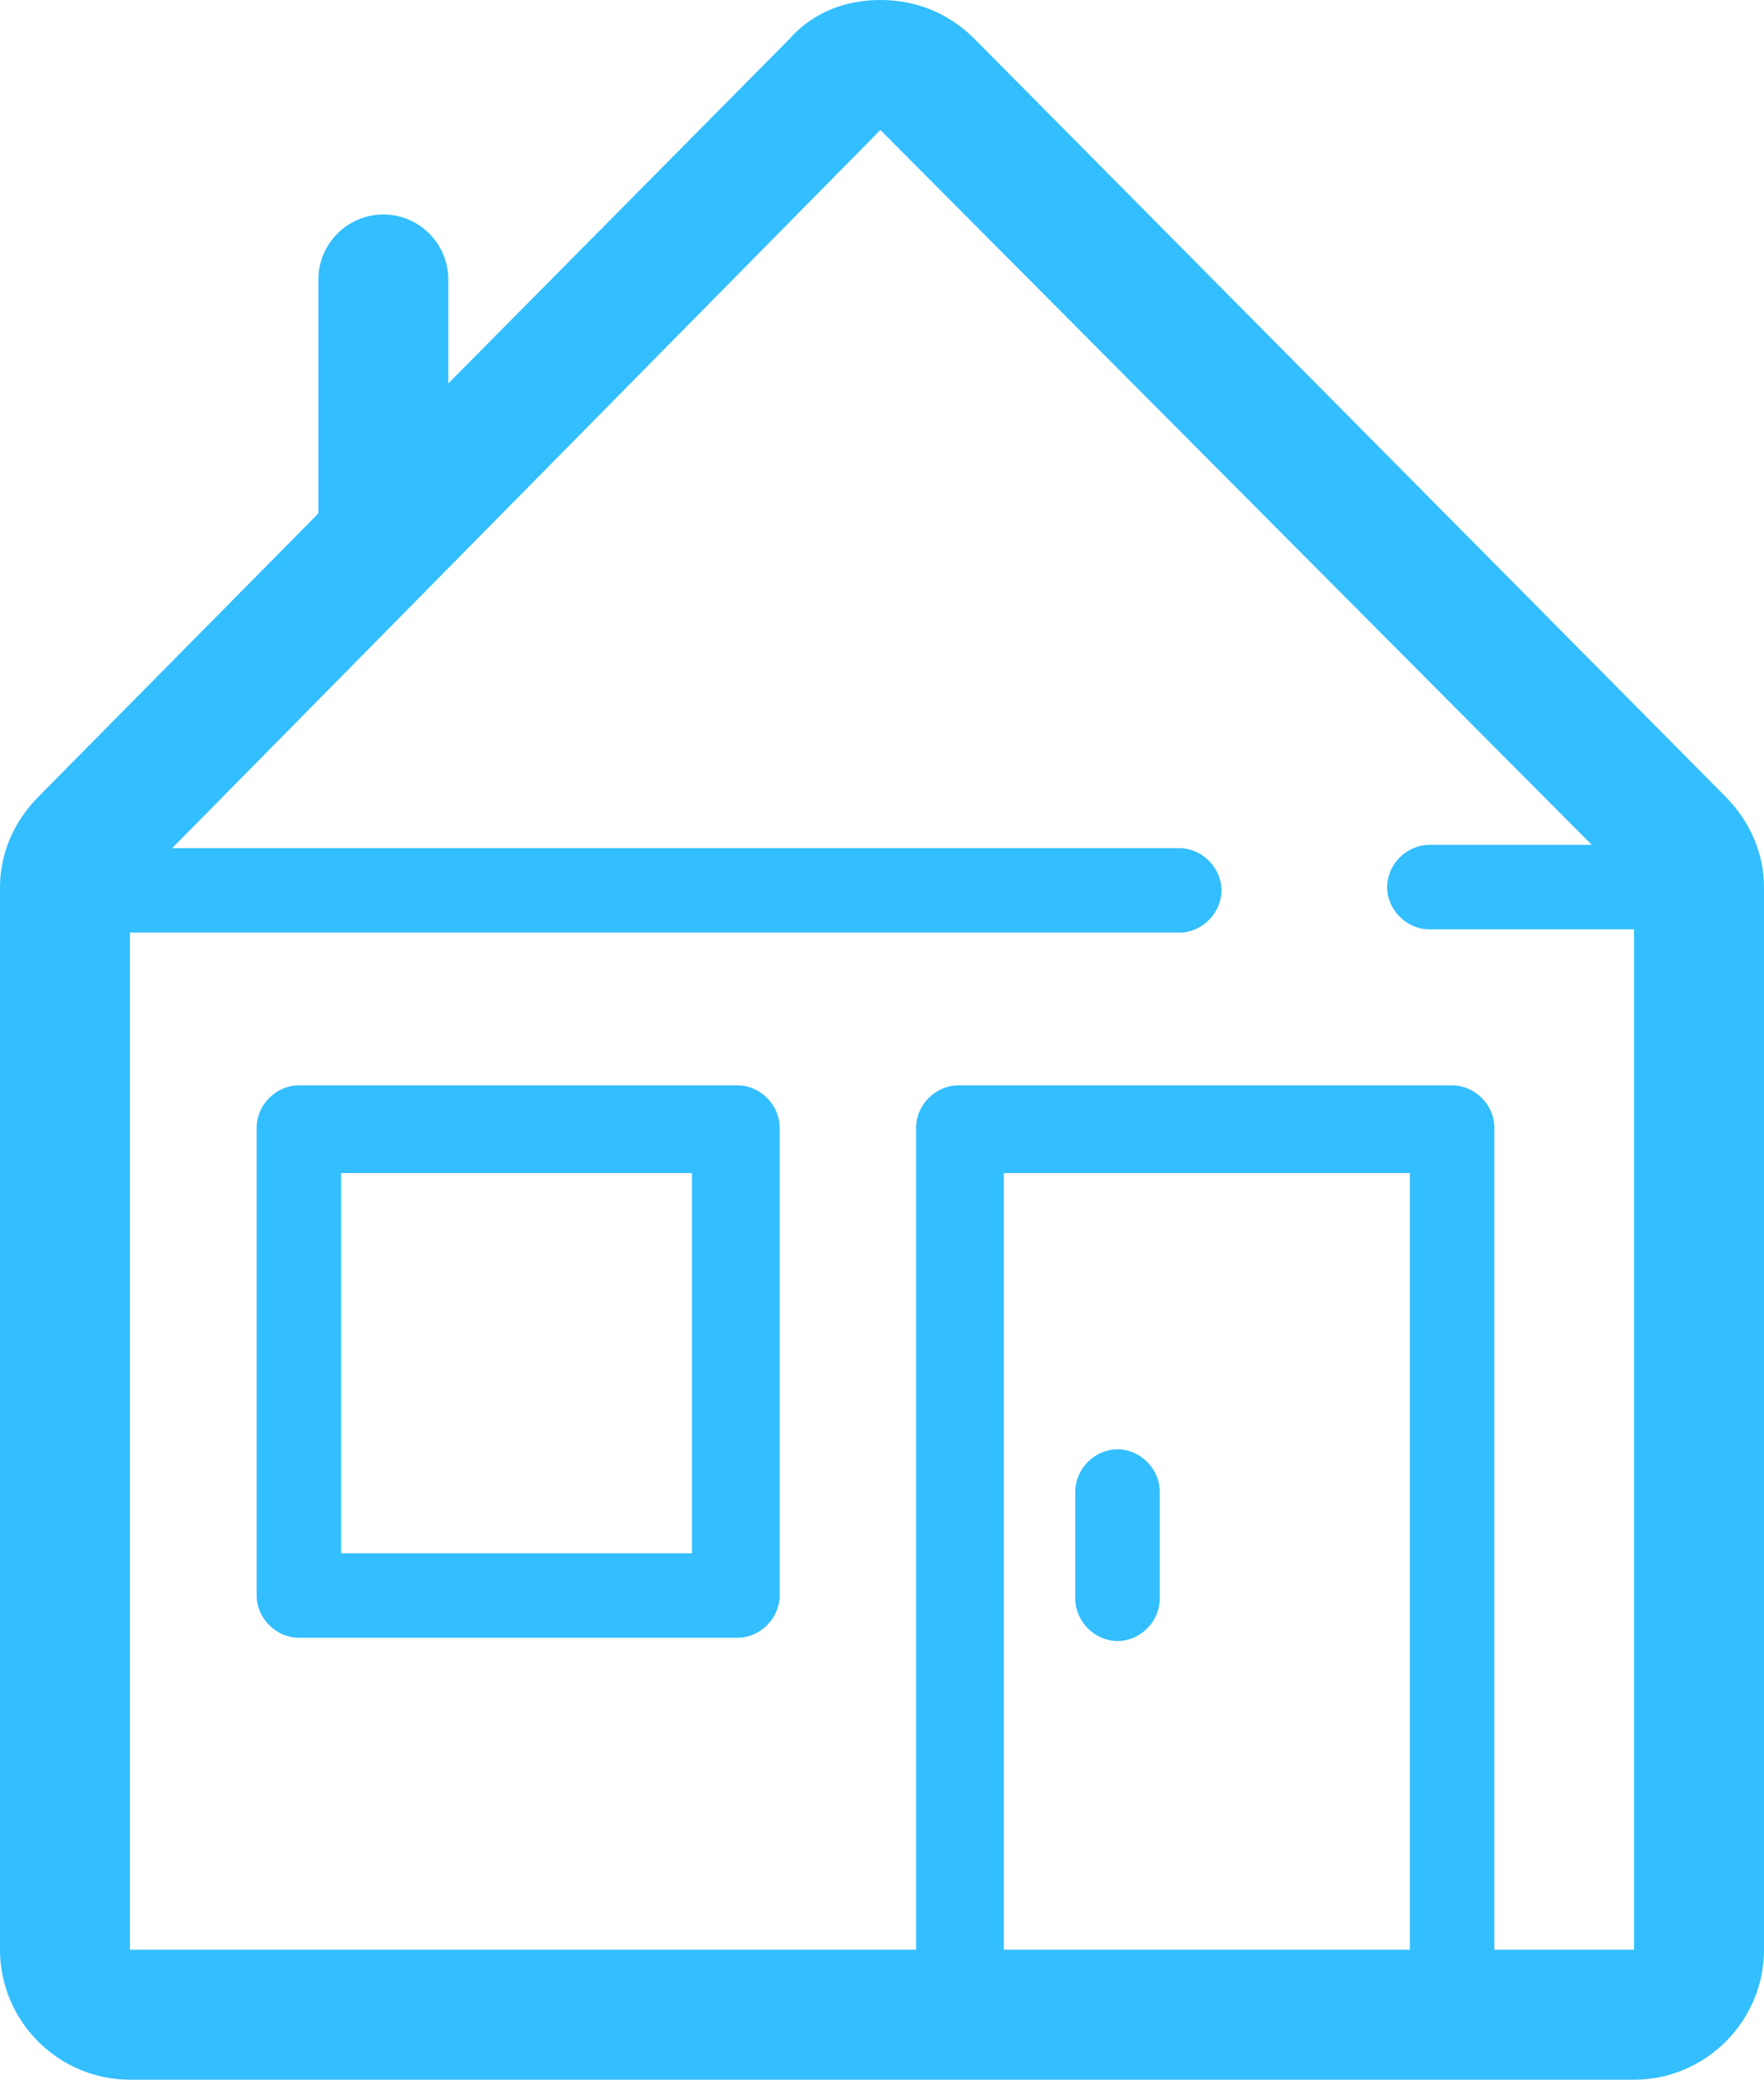
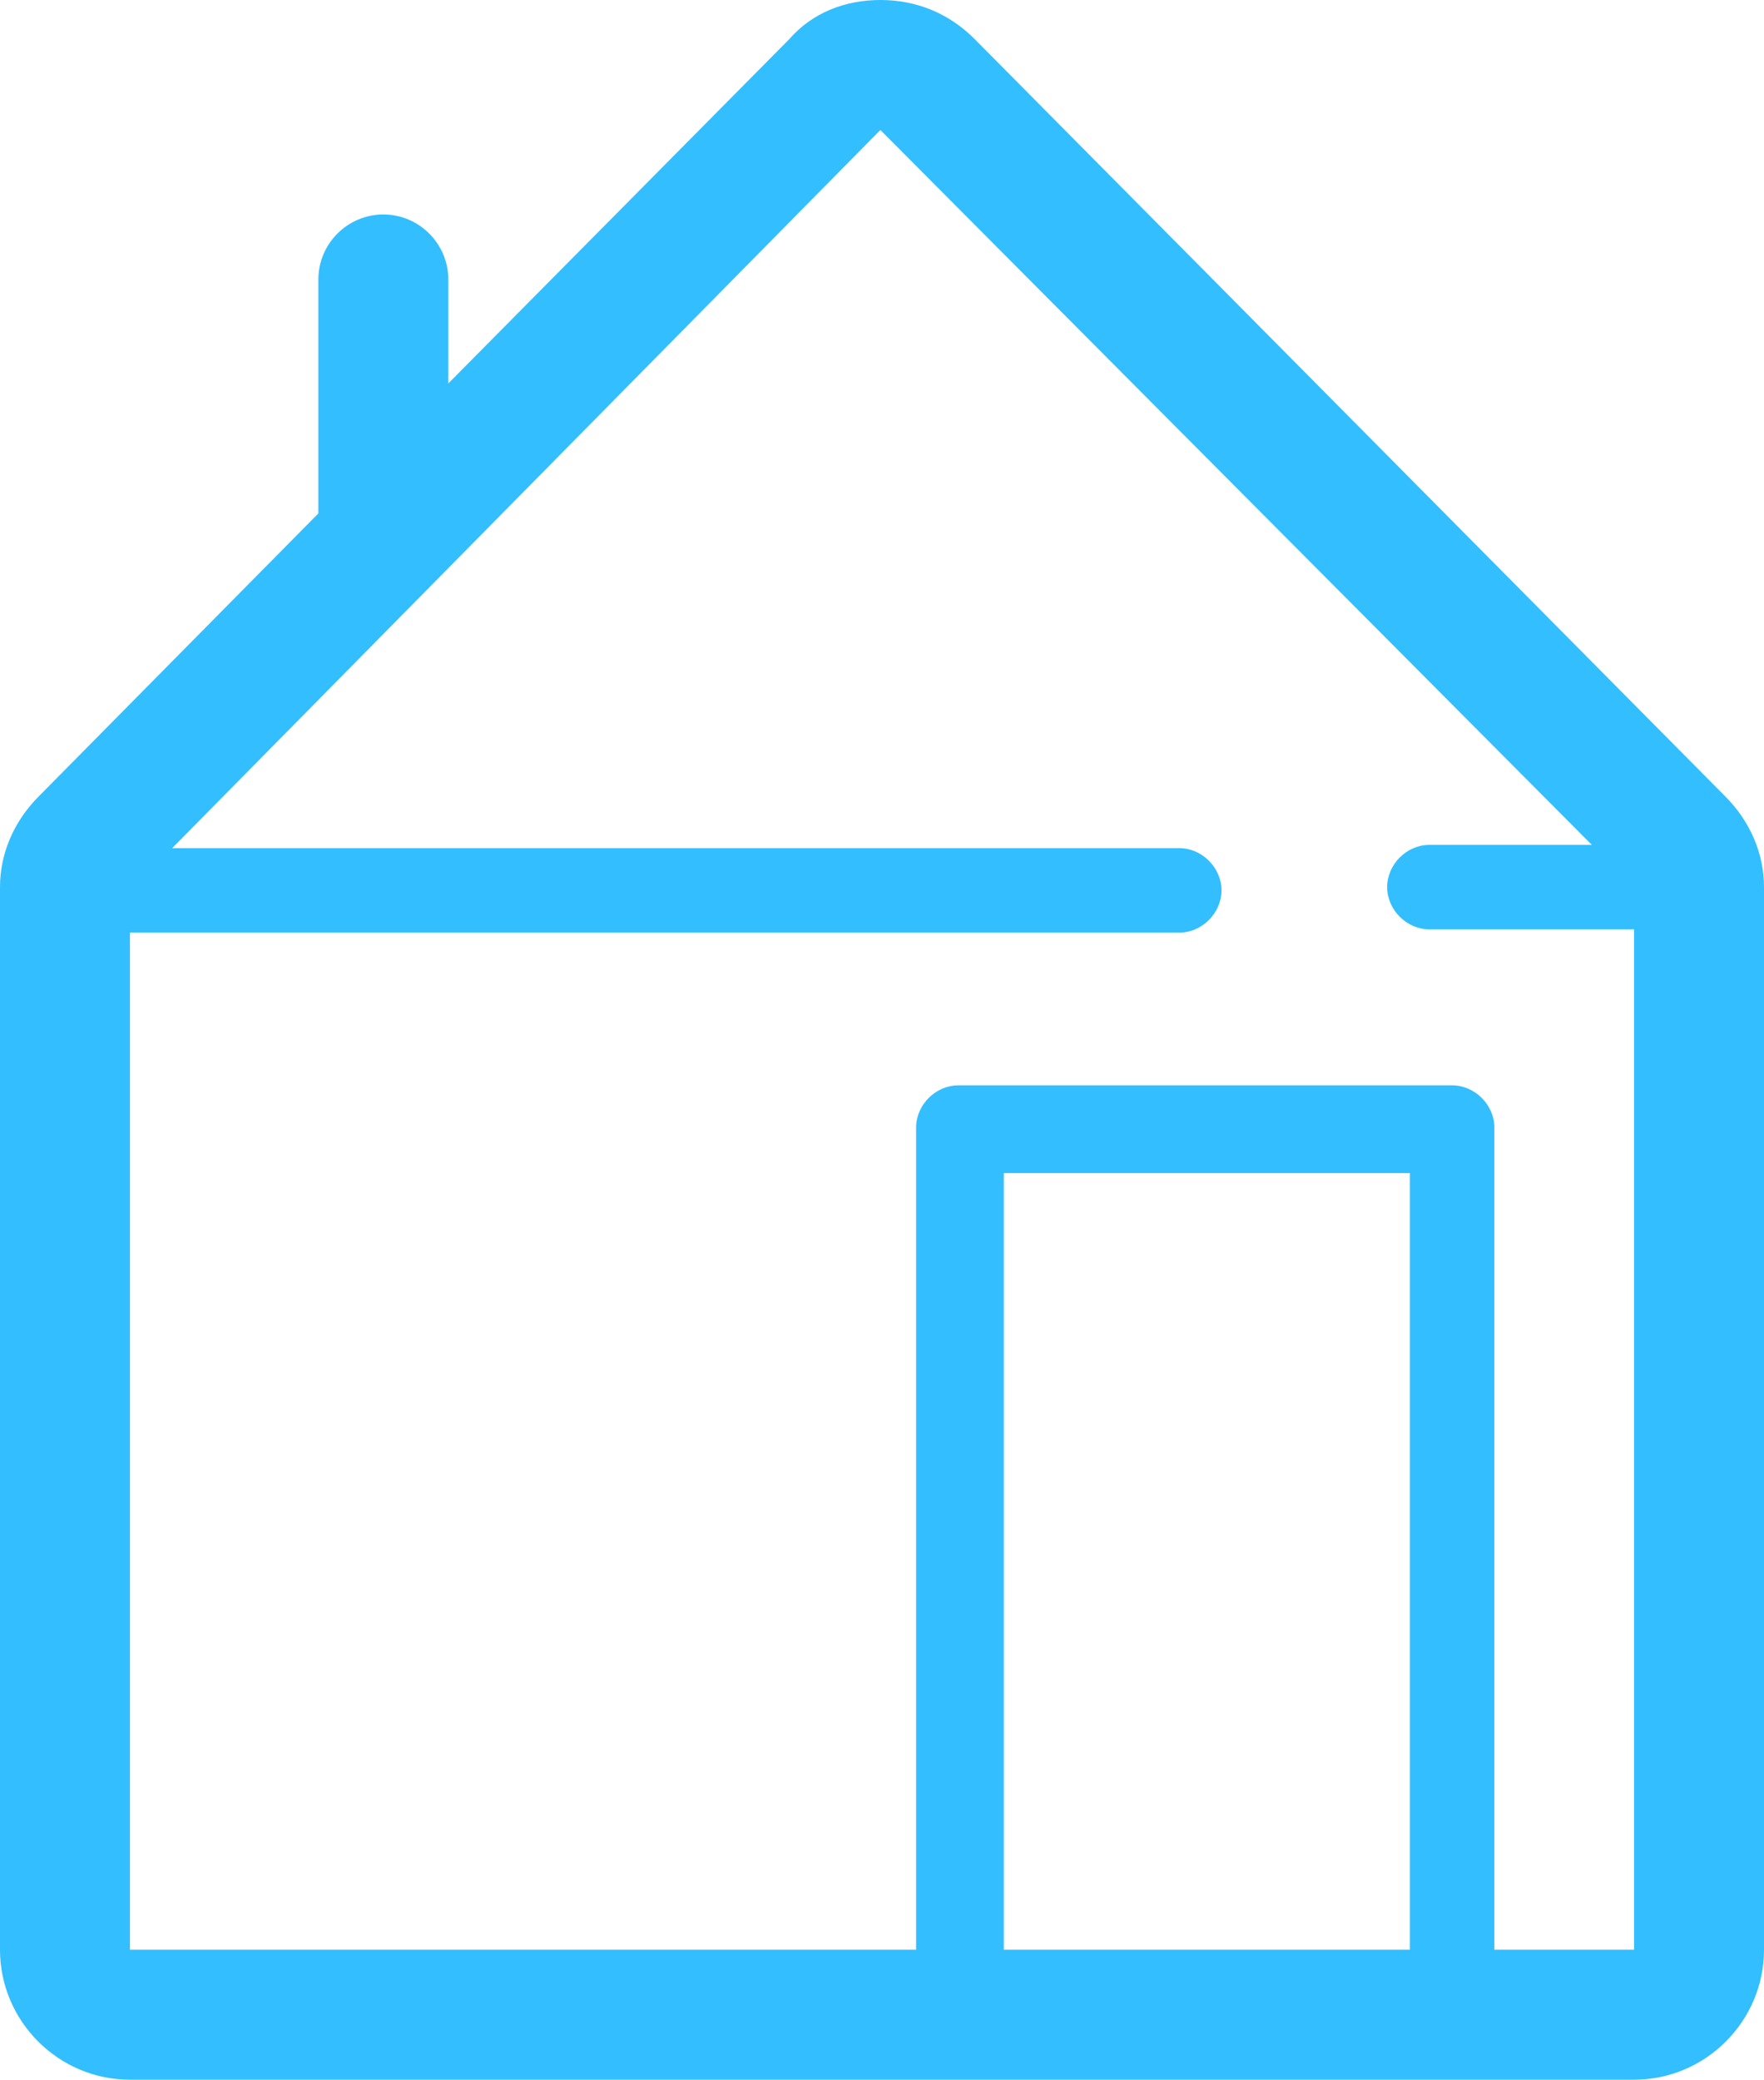
<svg xmlns="http://www.w3.org/2000/svg" version="1.1" id="Icon" x="0px" y="0px" viewBox="0 0 54.3 64" style="enable-background:new 0 0 54.3 64;" xml:space="preserve">
  <style type="text/css">
	.st0{fill:#33BEFF;}
</style>
  <g>
    <path class="st0" d="M53.1,24.5L30,1.2C29.2,0.4,28.2,0,27.1,0c-1.1,0-2.1,0.4-2.8,1.2L13.8,11.8V8.6c0-1.1-0.9-2-2-2   c-1.1,0-2,0.9-2,2v7.1c0,0,0,0.1,0,0.1l-8.6,8.7C0.4,25.3,0,26.3,0,27.3V60c0,2.2,1.8,4,4,4h46.3c2.2,0,4-1.8,4-4V27.3   C54.3,26.3,53.9,25.3,53.1,24.5z M43.4,60H30.9V36.1h12.5V60z M46,60V34.7c0-0.7-0.6-1.3-1.3-1.3H29.5c-0.7,0-1.3,0.6-1.3,1.3V60H4   V28.7h32.3c0.7,0,1.3-0.6,1.3-1.3c0-0.7-0.6-1.3-1.3-1.3H5.3L27.1,4L49,26h-5c-0.7,0-1.3,0.6-1.3,1.3c0,0.7,0.6,1.3,1.3,1.3h6.3V60   H46z" />
-     <path class="st0" d="M22.7,33.4H9.2c-0.7,0-1.3,0.6-1.3,1.3v14.4c0,0.7,0.6,1.3,1.3,1.3h13.5c0.7,0,1.3-0.6,1.3-1.3V34.7   C24,34,23.4,33.4,22.7,33.4z M21.4,47.8H10.5V36.1h10.8V47.8z" />
-     <path class="st0" d="M34.4,50.5c0.7,0,1.3-0.6,1.3-1.3v-3.3c0-0.7-0.6-1.3-1.3-1.3s-1.3,0.6-1.3,1.3v3.3   C33.1,49.9,33.7,50.5,34.4,50.5z" />
  </g>
</svg>